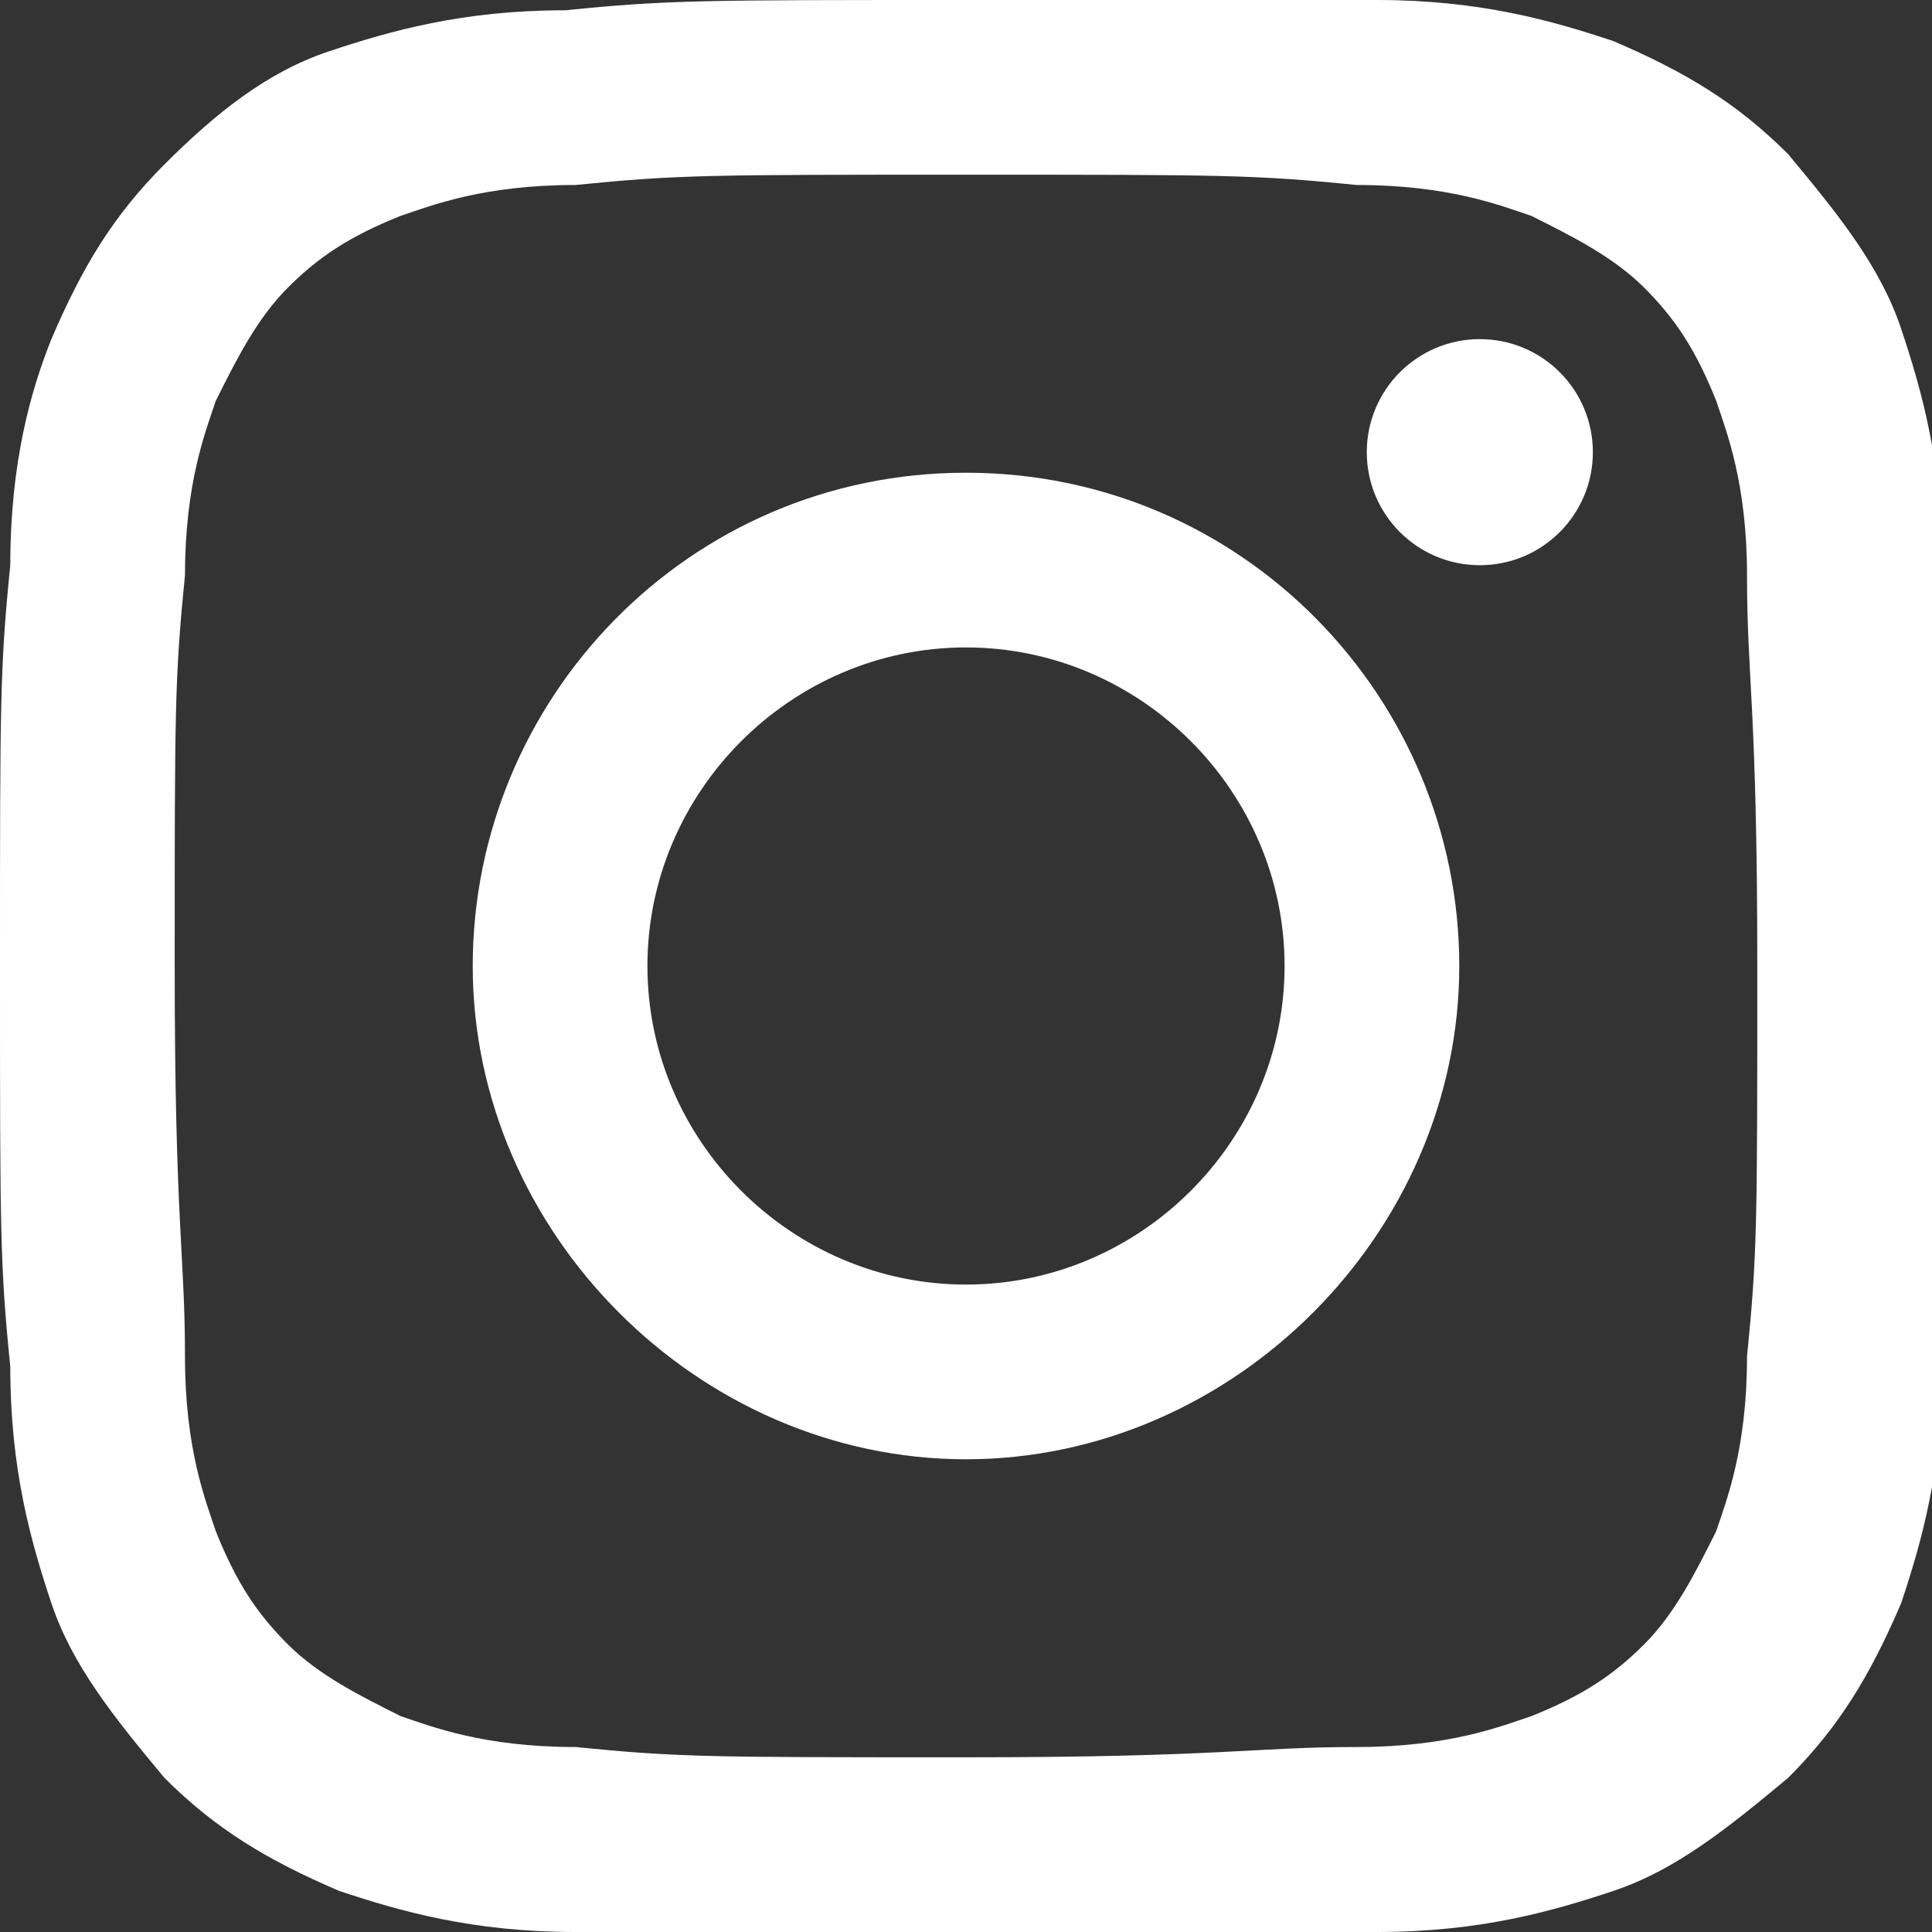
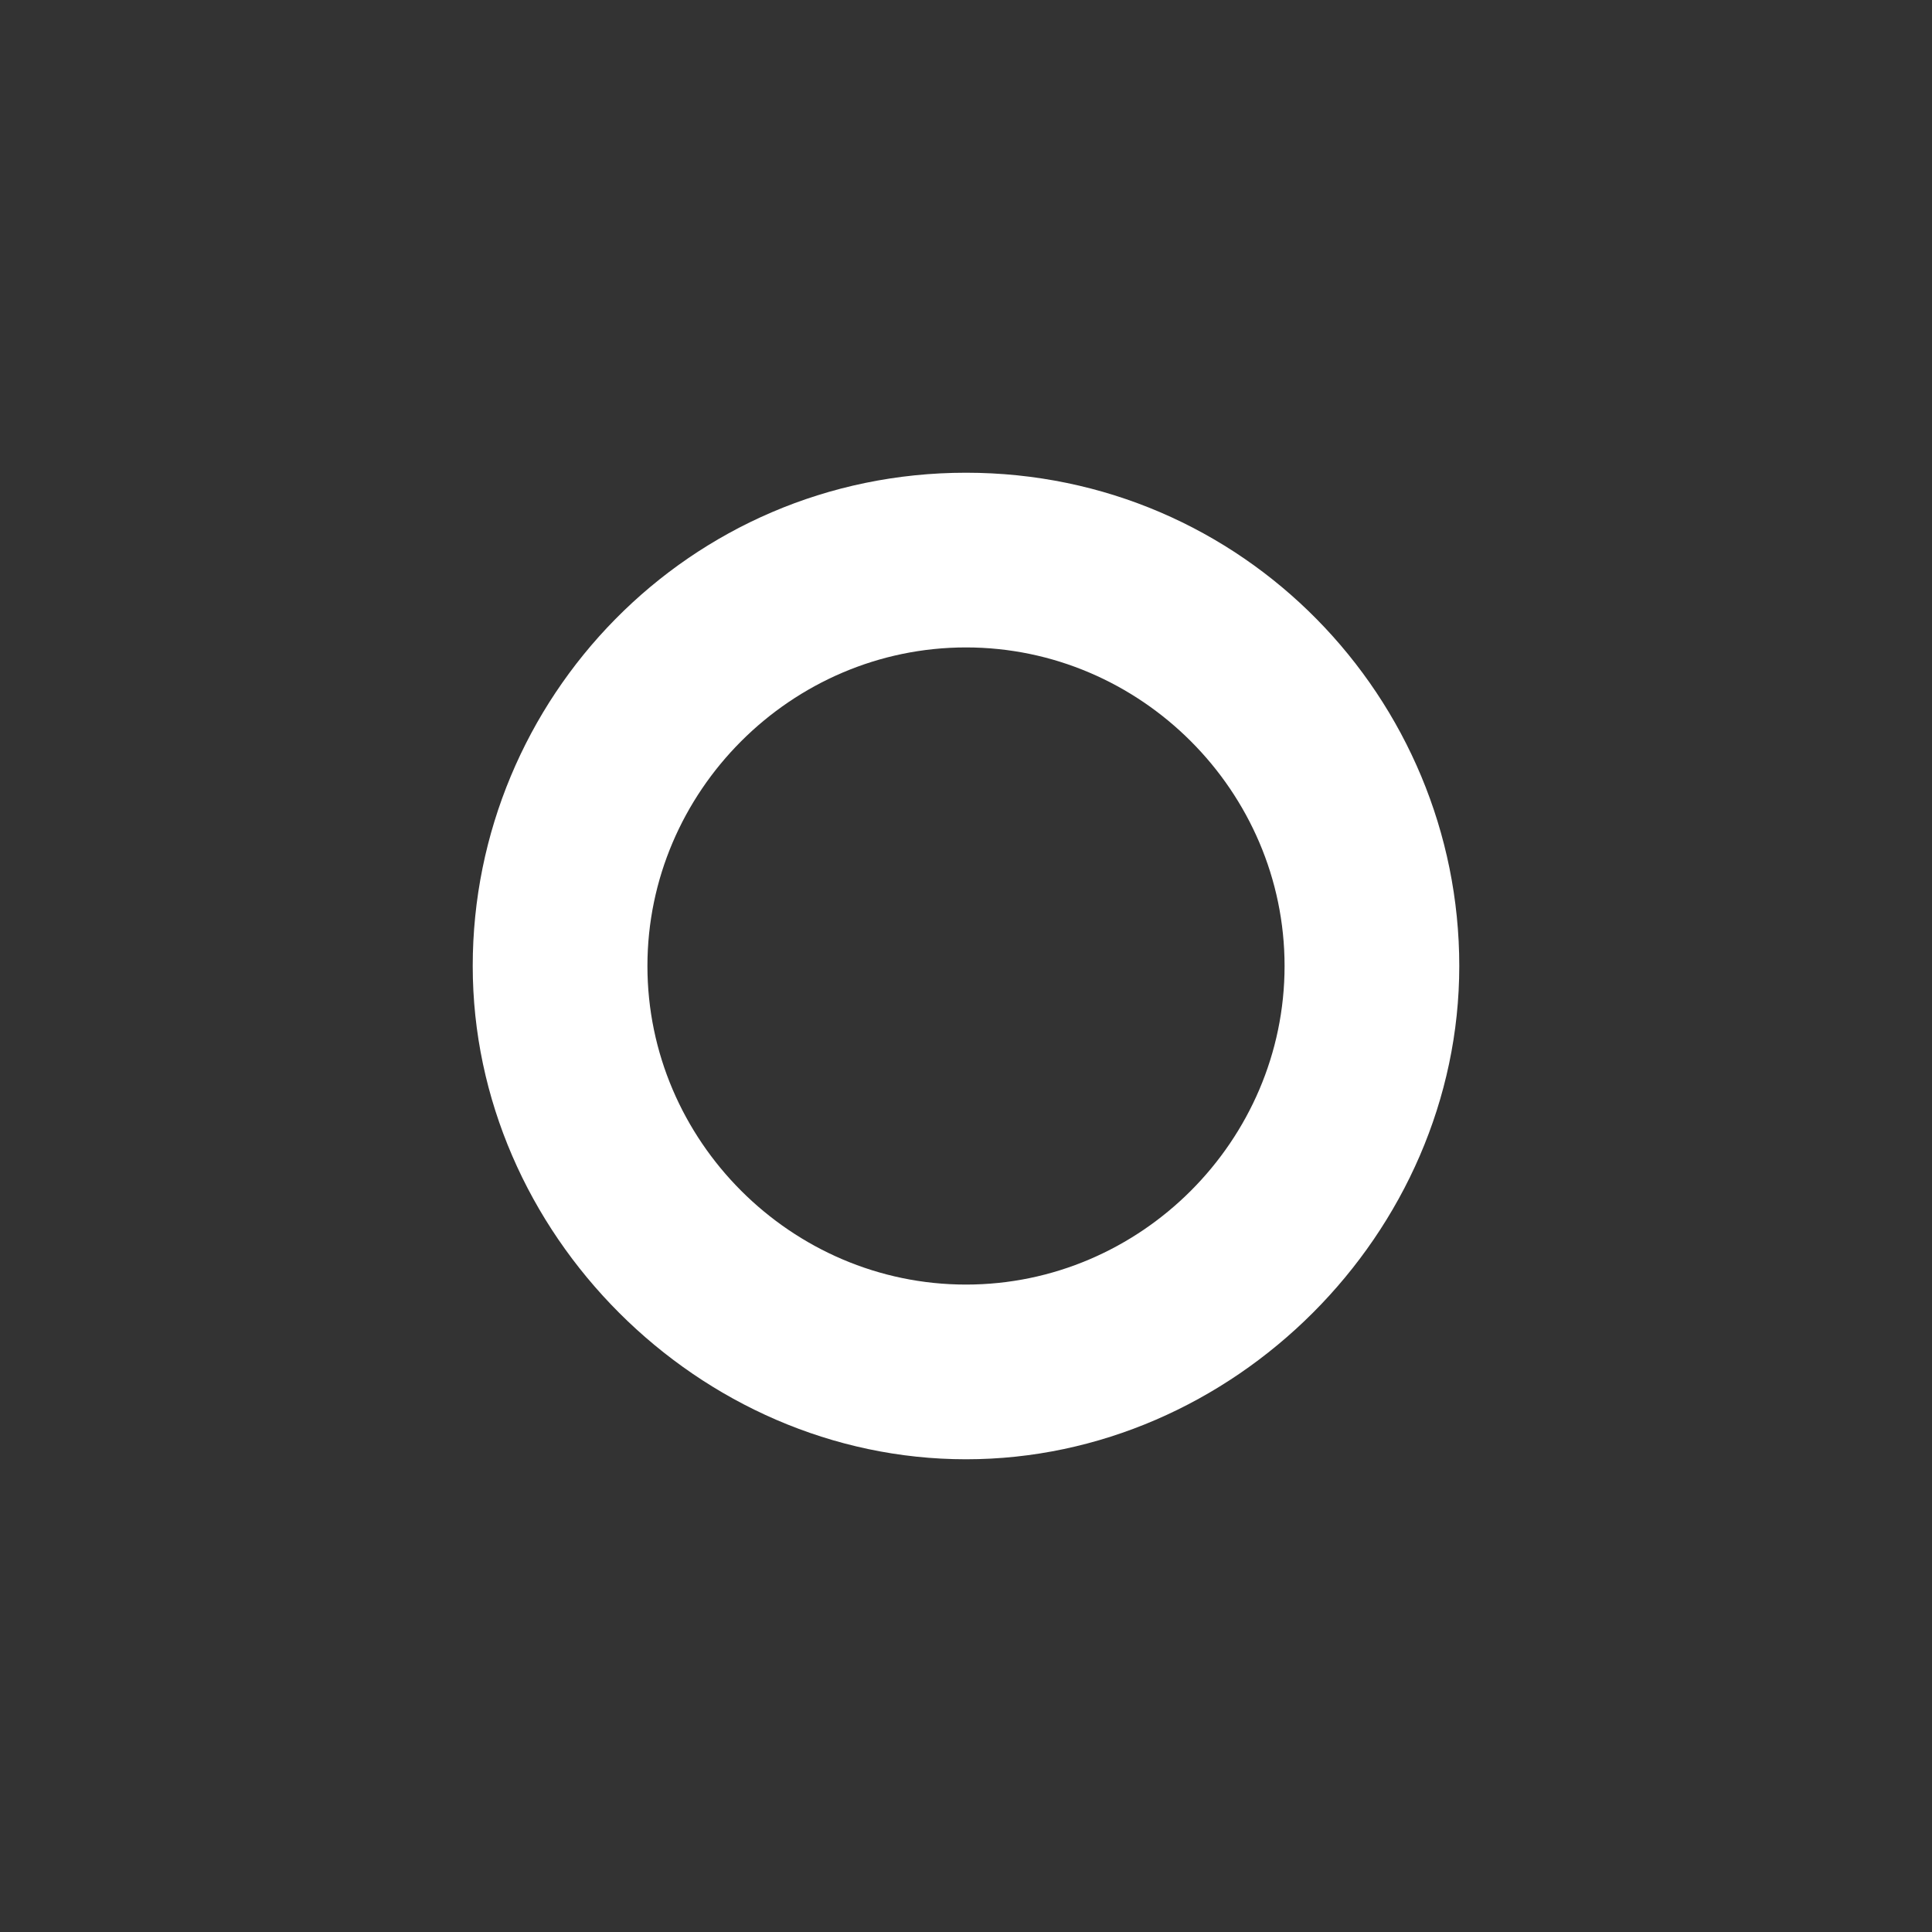
<svg xmlns="http://www.w3.org/2000/svg" version="1.1" id="Main" x="0px" y="0px" viewBox="0 0 18.8 18.8" style="enable-background:new 0 0 18.8 18.8;" xml:space="preserve">
  <rect x="0" y="0" width="18.8" height="18.8" fill="#333333" stroke="none" />
  <style type="text/css">
	.st0{fill:#FFFFFF;}
</style>
  <g>
-     <path class="st0" d="M9.4,1.7c2.5,0,2.8,0,3.8,0.1c0.9,0,1.4,0.2,1.7,0.3c0.4,0.2,0.8,0.4,1.1,0.7c0.3,0.3,0.5,0.6,0.7,1.1   C16.8,4.2,17,4.7,17,5.6c0,1,0.1,1.3,0.1,3.8s0,2.8-0.1,3.8c0,0.9-0.2,1.4-0.3,1.7c-0.2,0.4-0.4,0.8-0.7,1.1   c-0.3,0.3-0.6,0.5-1.1,0.7c-0.3,0.1-0.8,0.3-1.7,0.3c-1,0-1.3,0.1-3.8,0.1s-2.8,0-3.8-0.1c-0.9,0-1.4-0.2-1.7-0.3   c-0.4-0.2-0.8-0.4-1.1-0.7c-0.3-0.3-0.5-0.6-0.7-1.1c-0.1-0.3-0.3-0.8-0.3-1.7c0-1-0.1-1.3-0.1-3.8s0-2.8,0.1-3.8   c0-0.9,0.2-1.4,0.3-1.7c0.2-0.4,0.4-0.8,0.7-1.1s0.6-0.5,1.1-0.7C4.2,2,4.7,1.8,5.6,1.8C6.6,1.7,6.9,1.7,9.4,1.7 M9.4,0   C6.8,0,6.5,0,5.5,0.1c-1,0-1.7,0.2-2.3,0.4S2.1,1.1,1.6,1.6s-0.8,1-1.1,1.7C0.3,3.8,0.1,4.5,0.1,5.5C0,6.5,0,6.8,0,9.4   s0,2.9,0.1,3.9c0,1,0.2,1.7,0.4,2.3c0.2,0.6,0.6,1.1,1.1,1.7c0.5,0.5,1,0.8,1.7,1.1c0.6,0.2,1.3,0.4,2.3,0.4s1.3,0.1,3.9,0.1   s2.9,0,3.9-0.1c1,0,1.7-0.2,2.3-0.4c0.6-0.2,1.1-0.6,1.7-1.1c0.5-0.5,0.8-1,1.1-1.7c0.2-0.6,0.4-1.3,0.4-2.3S19,12,19,9.4   s0-2.9-0.1-3.9c0-1-0.2-1.7-0.4-2.3c-0.2-0.6-0.6-1.1-1.1-1.7c-0.5-0.5-1-0.8-1.7-1.1C15.1,0.2,14.4,0,13.4,0C12.3,0,11.9,0,9.4,0   L9.4,0z" />
    <path class="st0" d="M9.4,4.6c-2.7,0-4.8,2.2-4.8,4.8s2.2,4.8,4.8,4.8s4.8-2.2,4.8-4.8S12.1,4.6,9.4,4.6z M9.4,12.5   c-1.7,0-3.1-1.4-3.1-3.1s1.4-3.1,3.1-3.1s3.1,1.4,3.1,3.1S11.1,12.5,9.4,12.5z" />
-     <circle class="st0" cx="14.4" cy="4.4" r="1.1" />
  </g>
</svg>